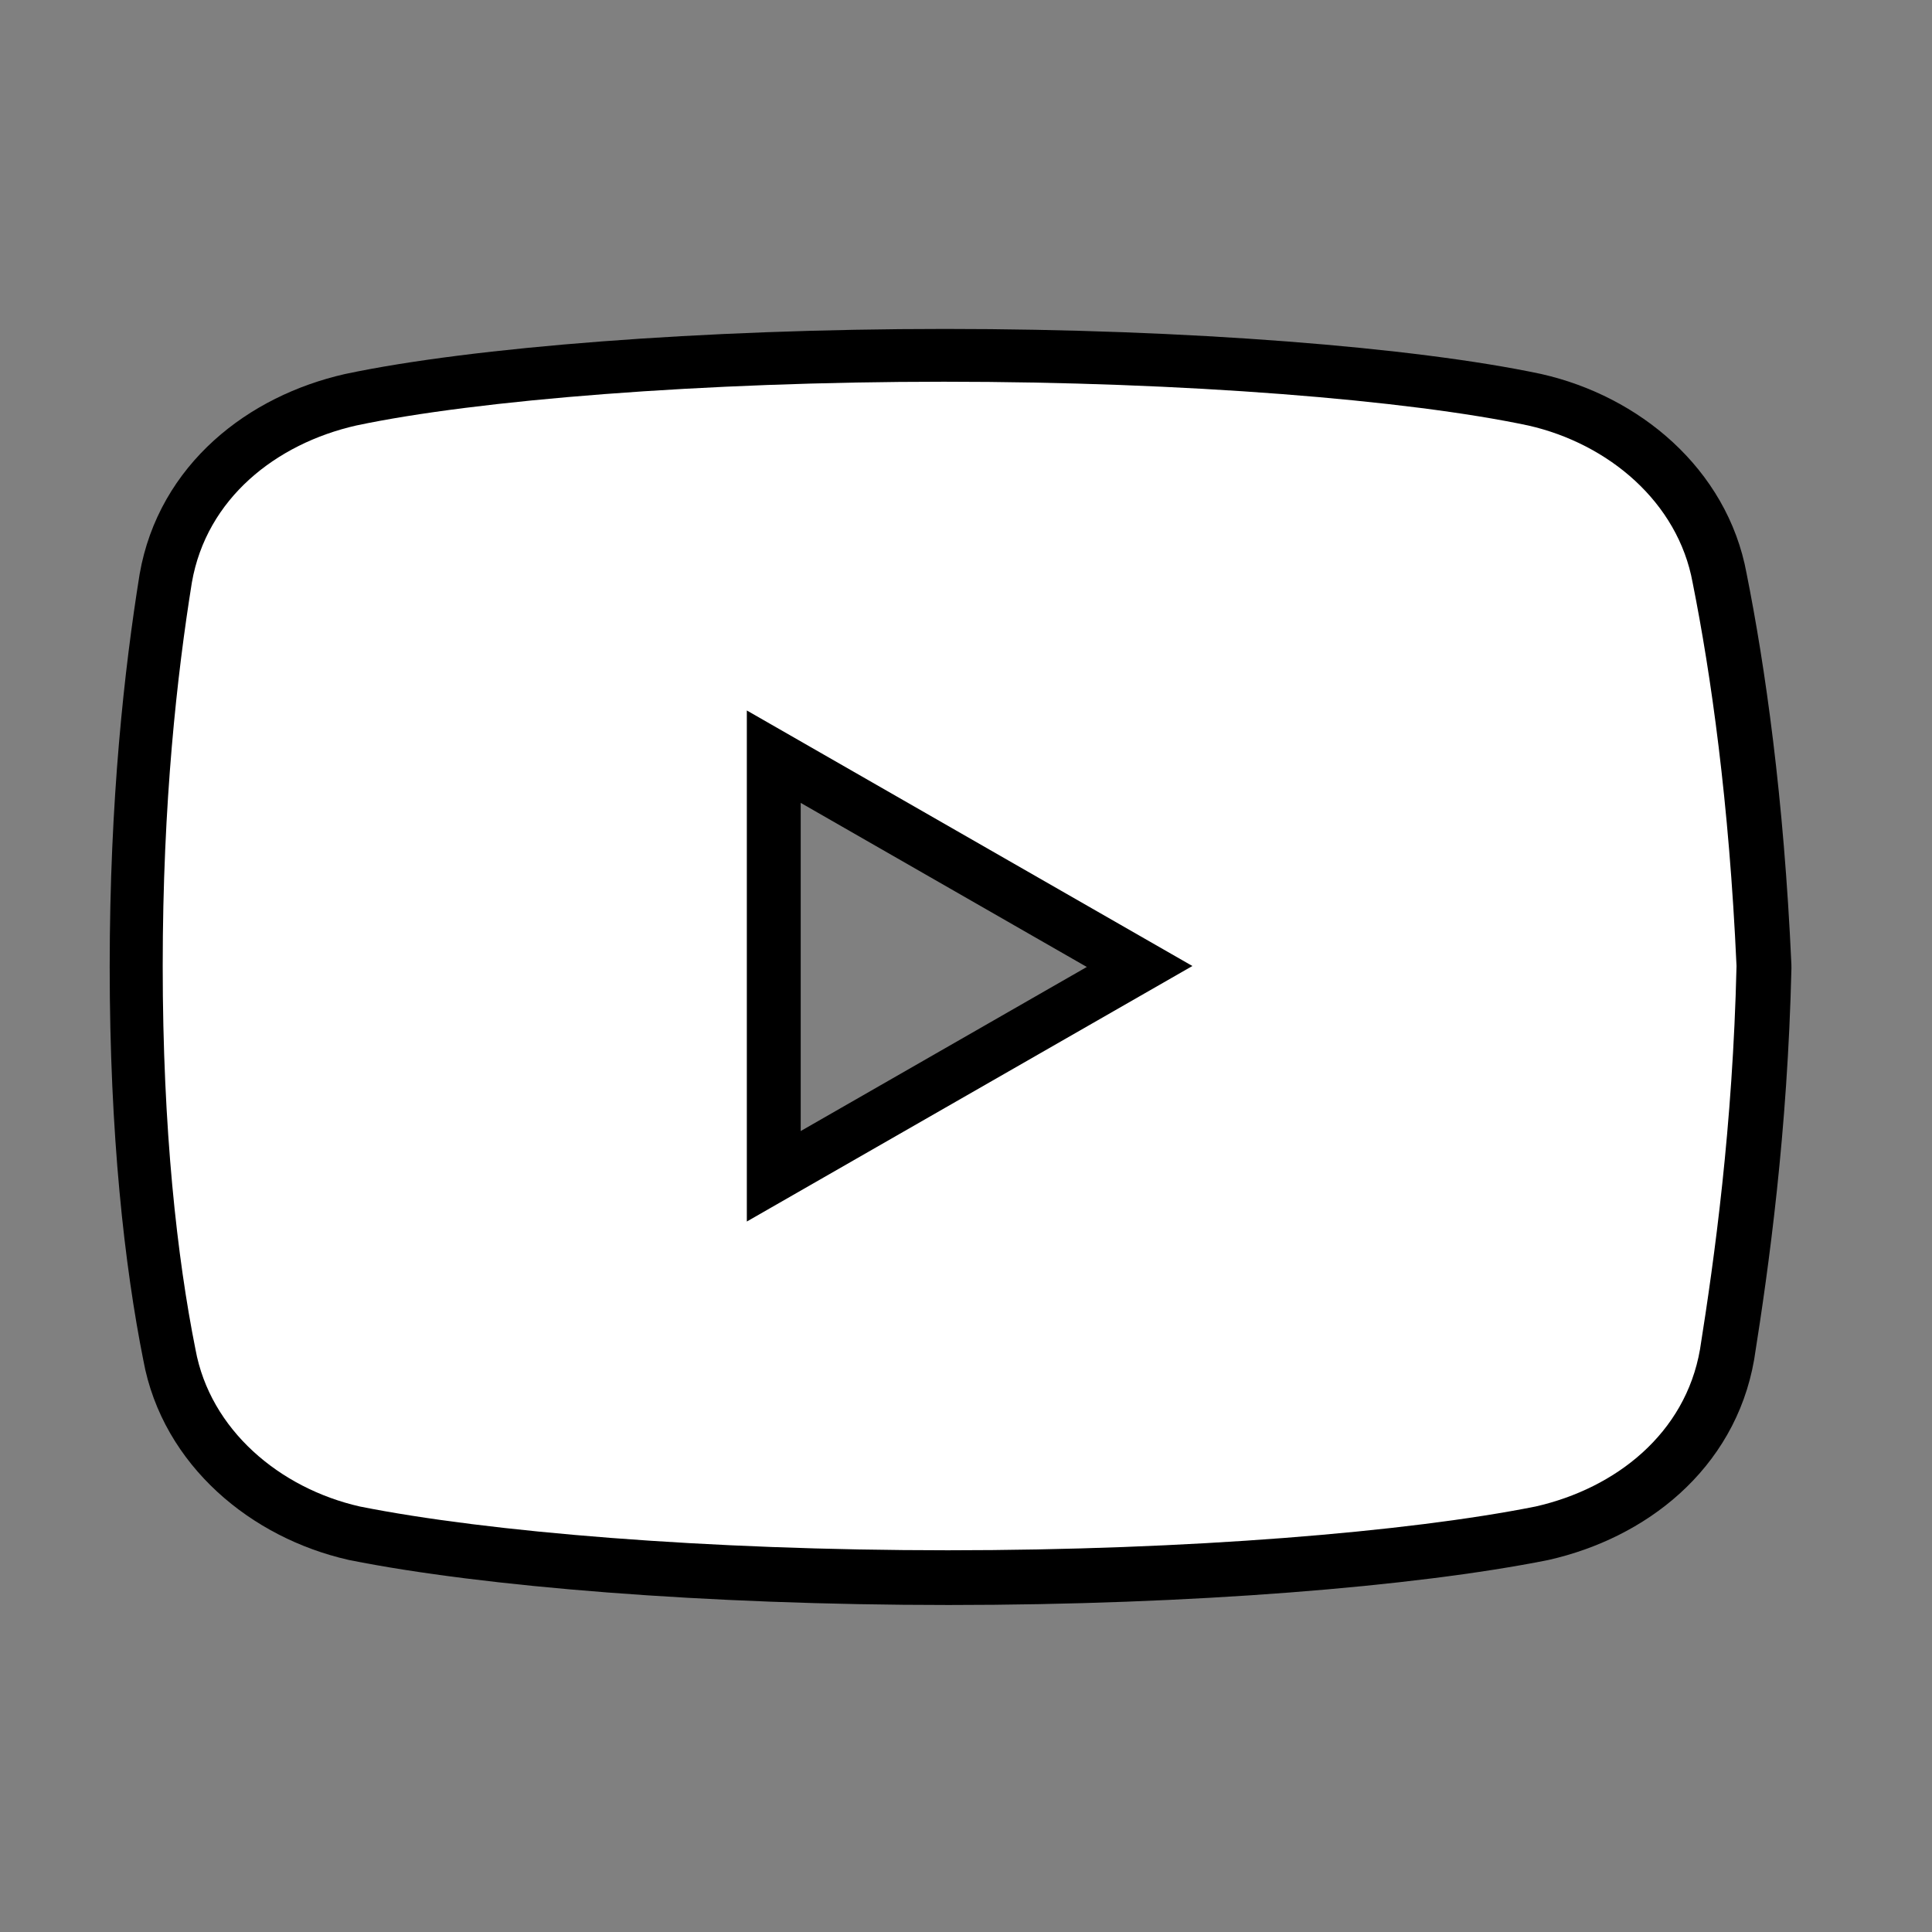
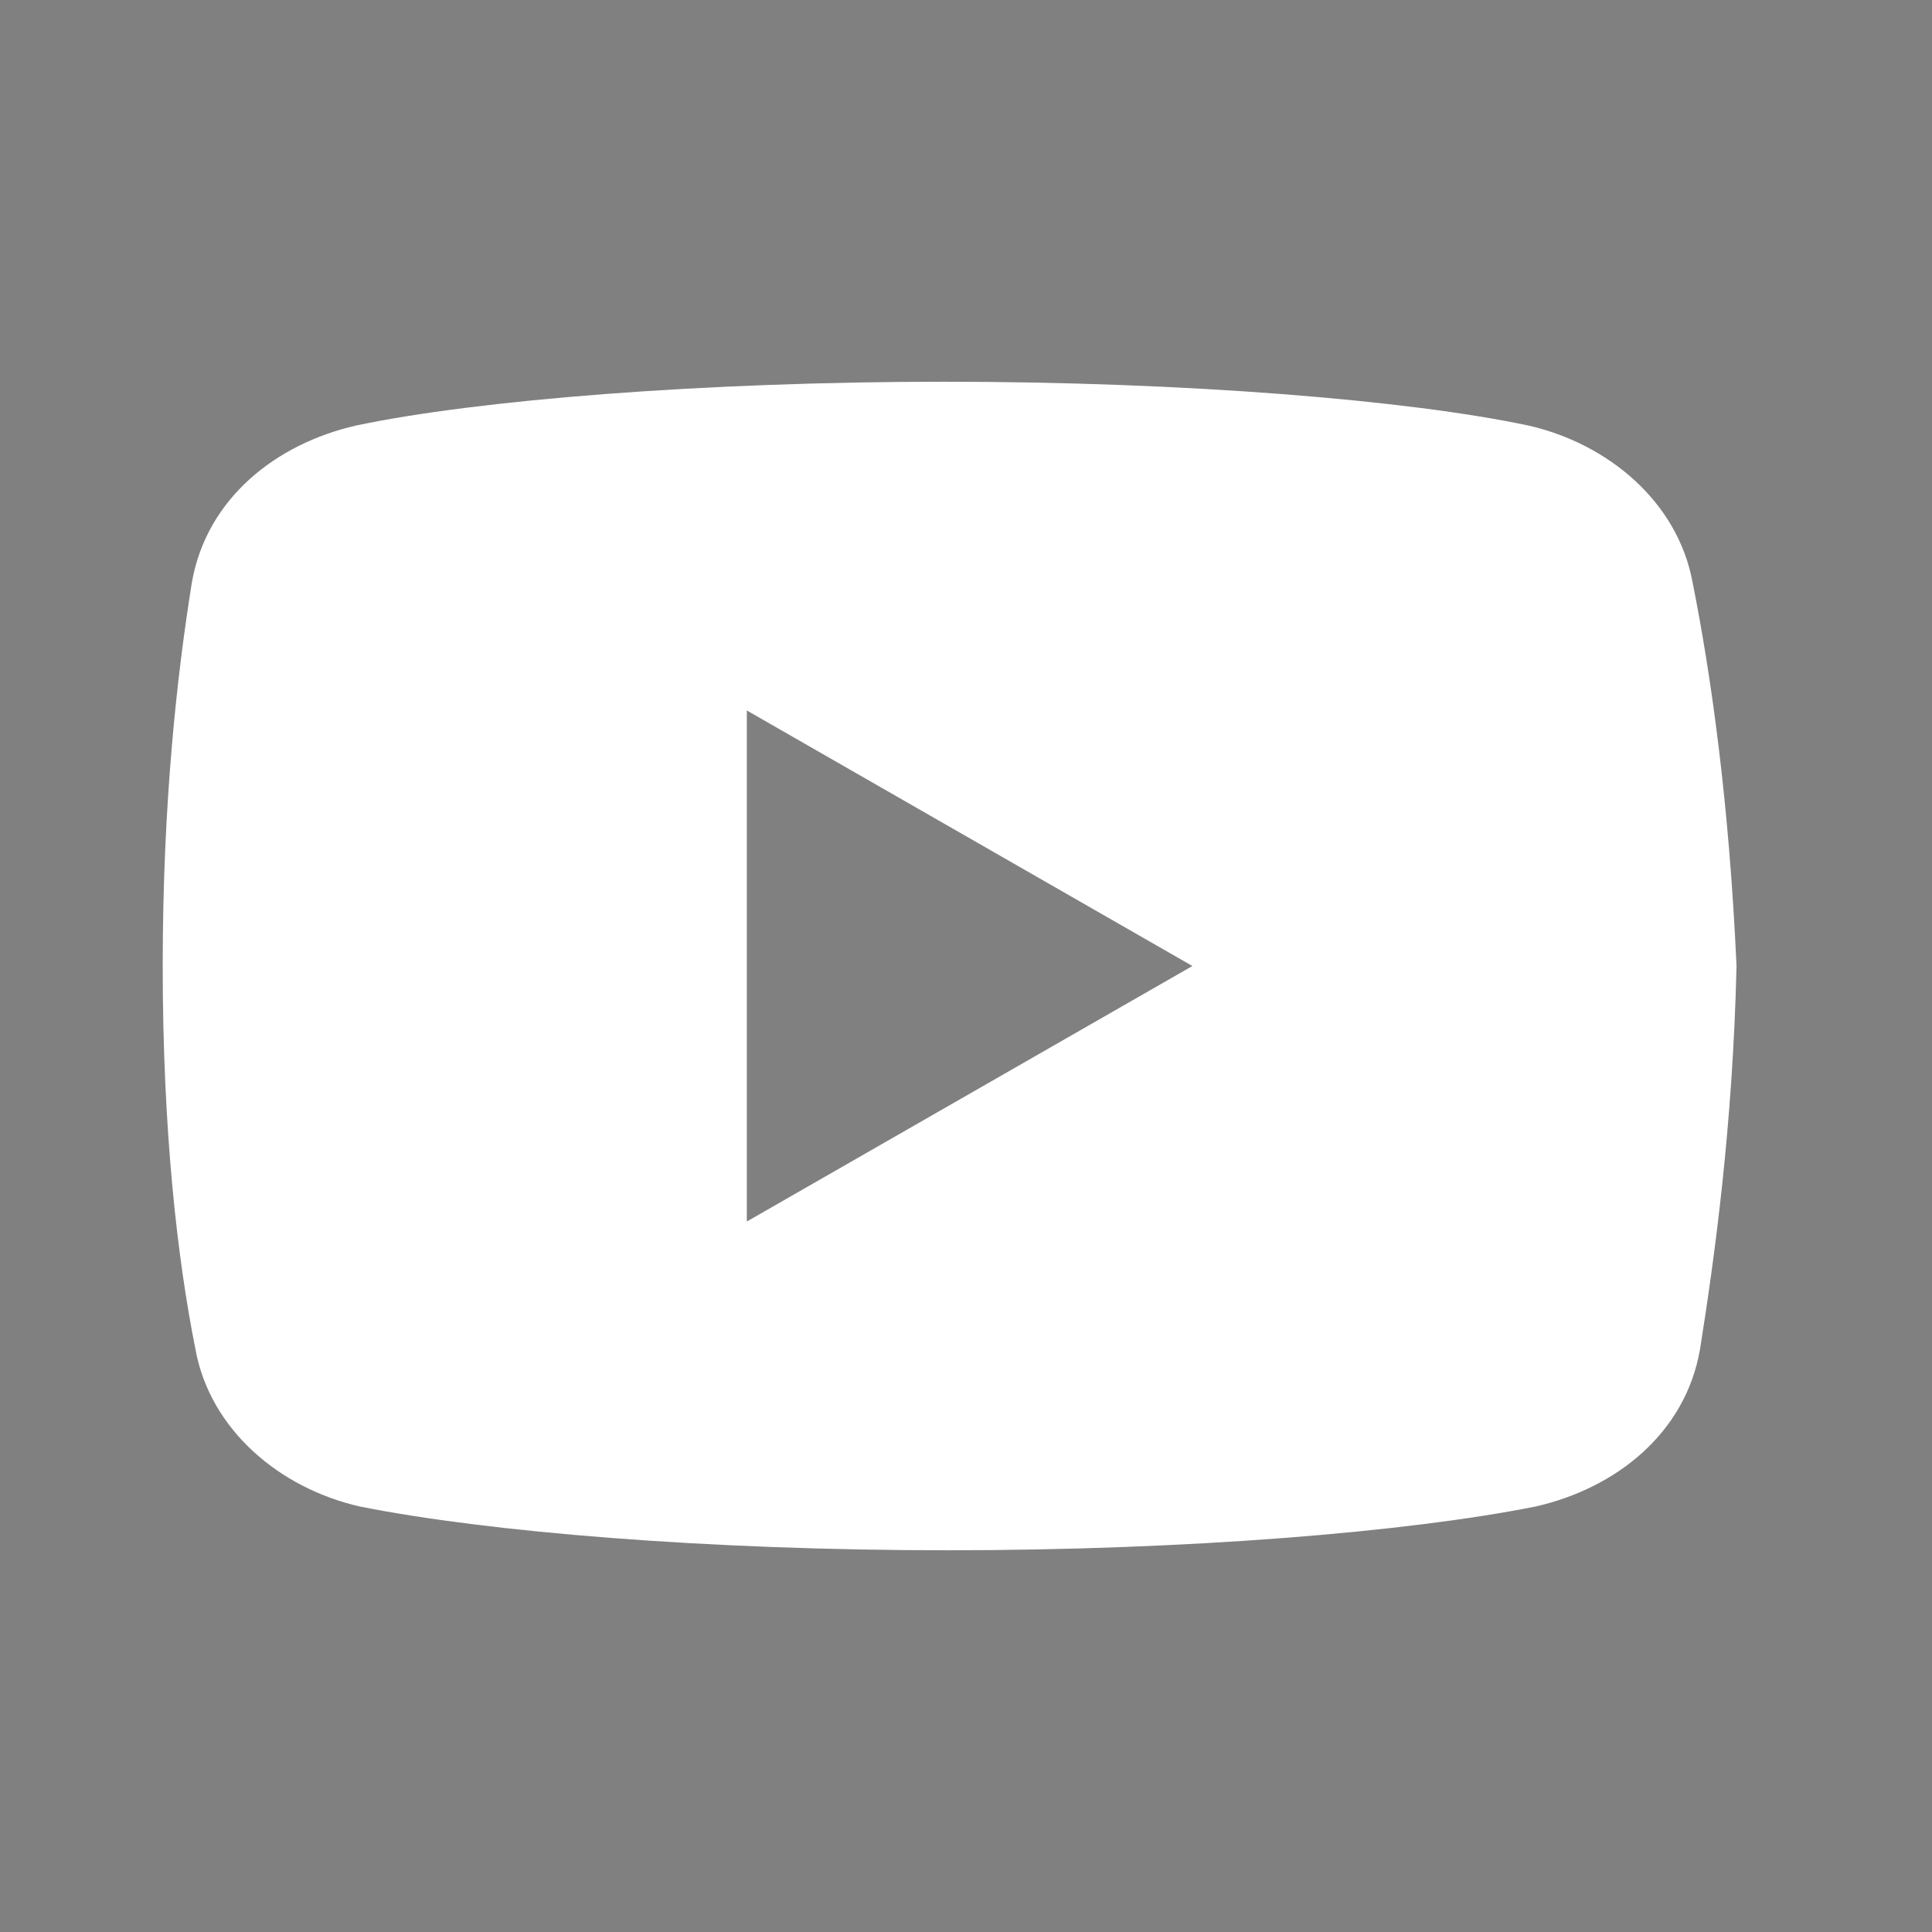
<svg xmlns="http://www.w3.org/2000/svg" viewBox="0 0 50 50" width="50px" height="50px">
  <rect x="0" y="0" width="50" height="50" fill="#808080" stroke="none" />
  <g id="surface260878">
-     <path style="fill-rule:nonzero;fill:rgb(100%,100%,100%);fill-opacity:1;stroke-width:10;stroke-linecap:butt;stroke-linejoin:round;stroke:rgb(0%,0%,0%);stroke-opacity:1;stroke-miterlimit:10;" d="M 158.591 86 C 158.235 101.13 156.515 113.515 155.15 122.118 C 153.771 130.038 147.229 135.2 139.665 136.92 C 127.635 139.323 106.988 141.044 84.279 141.044 C 61.571 141.044 40.924 139.323 28.894 136.92 C 21.329 135.2 14.788 129.683 13.409 122.118 C 11.688 113.515 10.323 101.485 10.323 86 C 10.323 70.515 11.688 58.485 13.068 49.882 C 14.447 41.962 20.988 36.8 28.553 35.08 C 39.914 32.677 61.229 30.956 83.924 30.956 C 106.647 30.956 127.635 32.677 138.968 35.08 C 146.547 36.8 153.074 42.317 154.453 49.882 C 156.174 58.485 157.894 70.515 158.591 86 Z M 107.329 86 L 65.353 61.926 L 65.353 110.074 Z M 107.329 86 " transform="matrix(0.275,0,0,0.275,1.375,1.375)" />
    <path style=" stroke:none;fill-rule:nonzero;fill:rgb(100%,100%,100%);fill-opacity:1;" d="M 43.805 15.078 C 43.426 13 41.633 11.484 39.551 11.012 C 36.438 10.352 30.672 9.879 24.43 9.879 C 18.195 9.879 12.34 10.352 9.219 11.012 C 7.141 11.484 5.344 12.902 4.965 15.078 C 4.586 17.441 4.211 20.746 4.211 25 C 4.211 29.254 4.586 32.559 5.059 34.922 C 5.438 37 7.234 38.516 9.312 38.988 C 12.617 39.648 18.289 40.121 24.527 40.121 C 30.766 40.121 36.438 39.648 39.742 38.988 C 41.82 38.516 43.617 37.098 43.996 34.922 C 44.371 32.559 44.844 29.156 44.941 25 C 44.75 20.746 44.277 17.441 43.805 15.078 Z M 19.328 31.613 L 19.328 18.387 L 30.859 25 Z M 19.328 31.613 " />
  </g>
</svg>